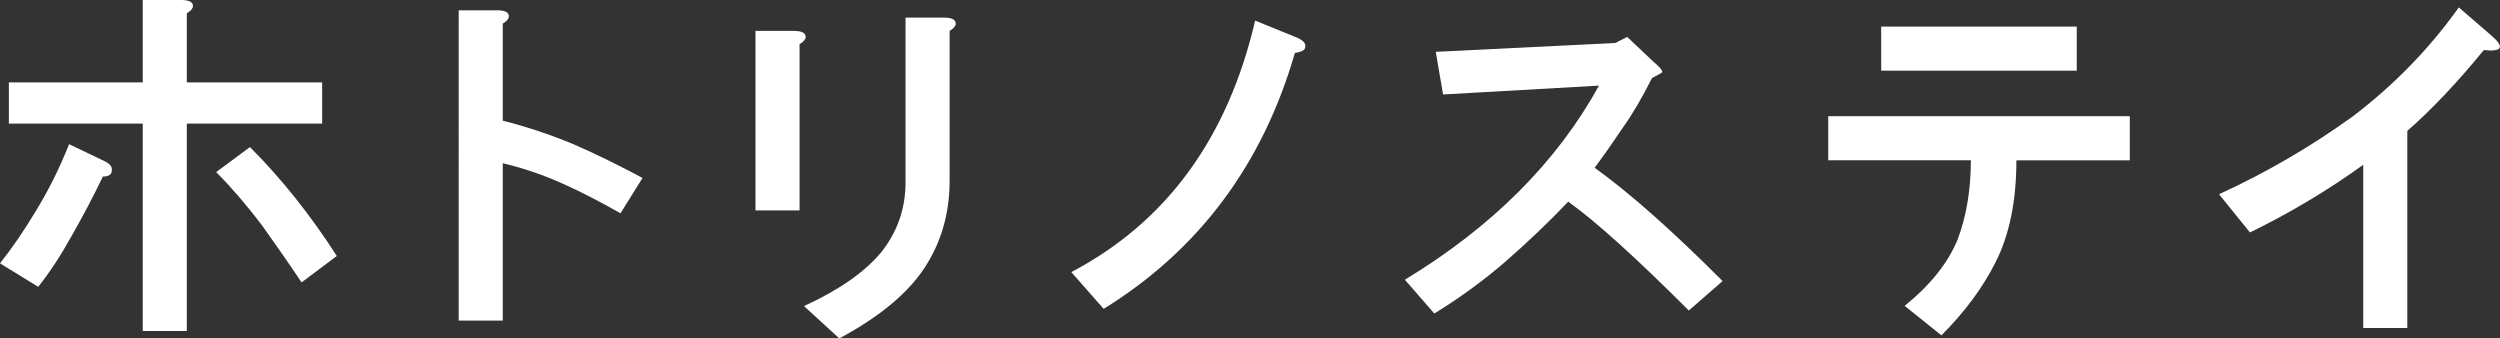
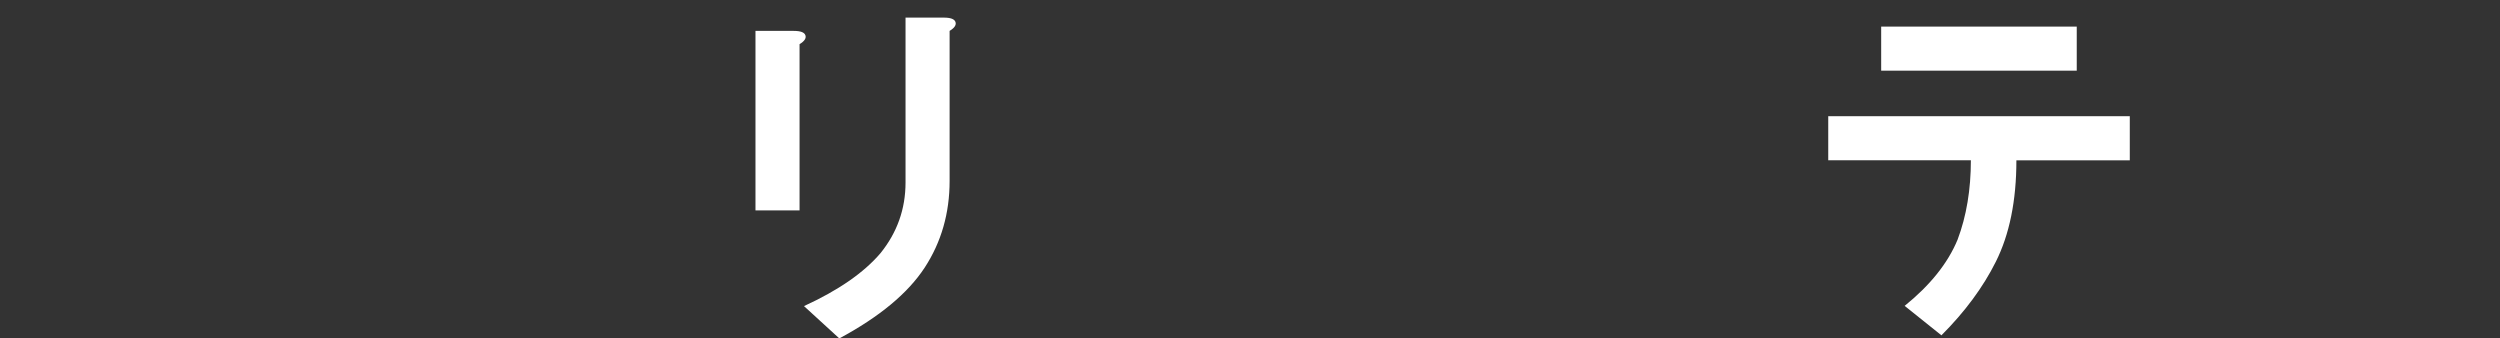
<svg xmlns="http://www.w3.org/2000/svg" id="_レイヤー_2" viewBox="0 0 225.75 30.55">
  <rect x="0" y="0" width="225.75" height="30.55" fill="#333333" stroke="none" />
  <defs>
    <style>.cls-1{fill:#fff;}</style>
  </defs>
  <g id="business_Intoroduction_top_20230117_画像">
    <g>
-       <path class="cls-1" d="m10.09,15.41c0,.35-.27.53-.8.53-.8,1.68-1.73,3.45-2.79,5.31-.98,1.77-1.99,3.32-3.05,4.65l-3.45-2.12c1.06-1.33,2.12-2.88,3.19-4.65,1.15-1.86,2.17-3.9,3.05-6.11l3.05,1.46c.62.27.88.58.8.93ZM17.4.4c.09.27-.09.53-.53.8v6.24h12.22v3.72h-12.22v18.73h-3.98V11.16H.8v-3.72h12.09V0h3.45c.62,0,.97.13,1.06.4Zm13.02,22.71l-3.19,2.39c-1.06-1.59-2.26-3.32-3.59-5.18-1.42-1.86-2.79-3.45-4.12-4.78l3.05-2.26c2.83,2.83,5.45,6.11,7.84,9.83Z" />
-       <path class="cls-1" d="m45.93,1.33c.09.27-.09.53-.53.8v8.77c2.12.53,4.25,1.24,6.38,2.12,2.04.89,4.12,1.91,6.24,3.05l-1.99,3.19c-1.86-1.06-3.59-1.95-5.18-2.66-1.77-.8-3.59-1.42-5.45-1.86v14.21h-3.98V.93h3.45c.62,0,.97.13,1.06.4Z" />
      <path class="cls-1" d="m72.73,3.19c.09.27-.09.53-.53.8v15.01h-3.98V2.79h3.45c.62,0,.97.13,1.06.4Zm13.55-1.2c.09.27-.09.53-.53.8v13.55c0,2.92-.75,5.53-2.26,7.84-1.51,2.3-4.07,4.43-7.7,6.38l-3.19-2.92c3.1-1.42,5.4-3.01,6.91-4.78,1.5-1.86,2.26-3.98,2.26-6.38V1.59h3.45c.62,0,.97.13,1.06.4Z" />
-       <path class="cls-1" d="m117.86,4.25c0,.27-.31.44-.93.53-2.92,10.09-8.68,17.8-17.27,23.11l-2.92-3.32c8.59-4.52,14.12-12.09,16.6-22.71l3.59,1.46c.71.27,1.02.58.93.93Z" />
-       <path class="cls-1" d="m146.92,3.32l2.39,2.26c.53.44.8.75.8.93-.09.09-.4.27-.93.53-.89,1.77-1.77,3.28-2.66,4.52-.89,1.33-1.73,2.52-2.52,3.59,3.19,2.3,7.04,5.71,11.55,10.23l-3.05,2.66c-4.78-4.78-8.41-8.06-10.89-9.83-1.77,1.86-3.68,3.68-5.71,5.45-1.95,1.68-4.07,3.23-6.38,4.65l-2.66-3.05c7.88-4.78,13.72-10.62,17.53-17.53l-14.08.8-.66-3.85,16.2-.8,1.06-.53Z" />
      <path class="cls-1" d="m192.31,14.48h-10.23c0,3.63-.62,6.69-1.86,9.16-1.15,2.3-2.79,4.52-4.91,6.64l-3.32-2.66c2.3-1.86,3.9-3.85,4.78-5.98.8-2.12,1.2-4.52,1.2-7.17h-12.88v-3.98h27.23v3.98Zm-4.78-8.1h-17.66v-3.98h17.66v3.98Z" />
-       <path class="cls-1" d="m224.29,4.52c-2.39,2.92-4.69,5.36-6.91,7.3v17.8h-3.98v-14.74c-3.19,2.3-6.6,4.34-10.23,6.11l-2.79-3.45c4.25-1.95,8.28-4.29,12.09-7.04,3.72-2.83,6.91-6.11,9.56-9.83l2.92,2.52c1.24,1.06,1.02,1.51-.66,1.33Z" />
    </g>
  </g>
</svg>